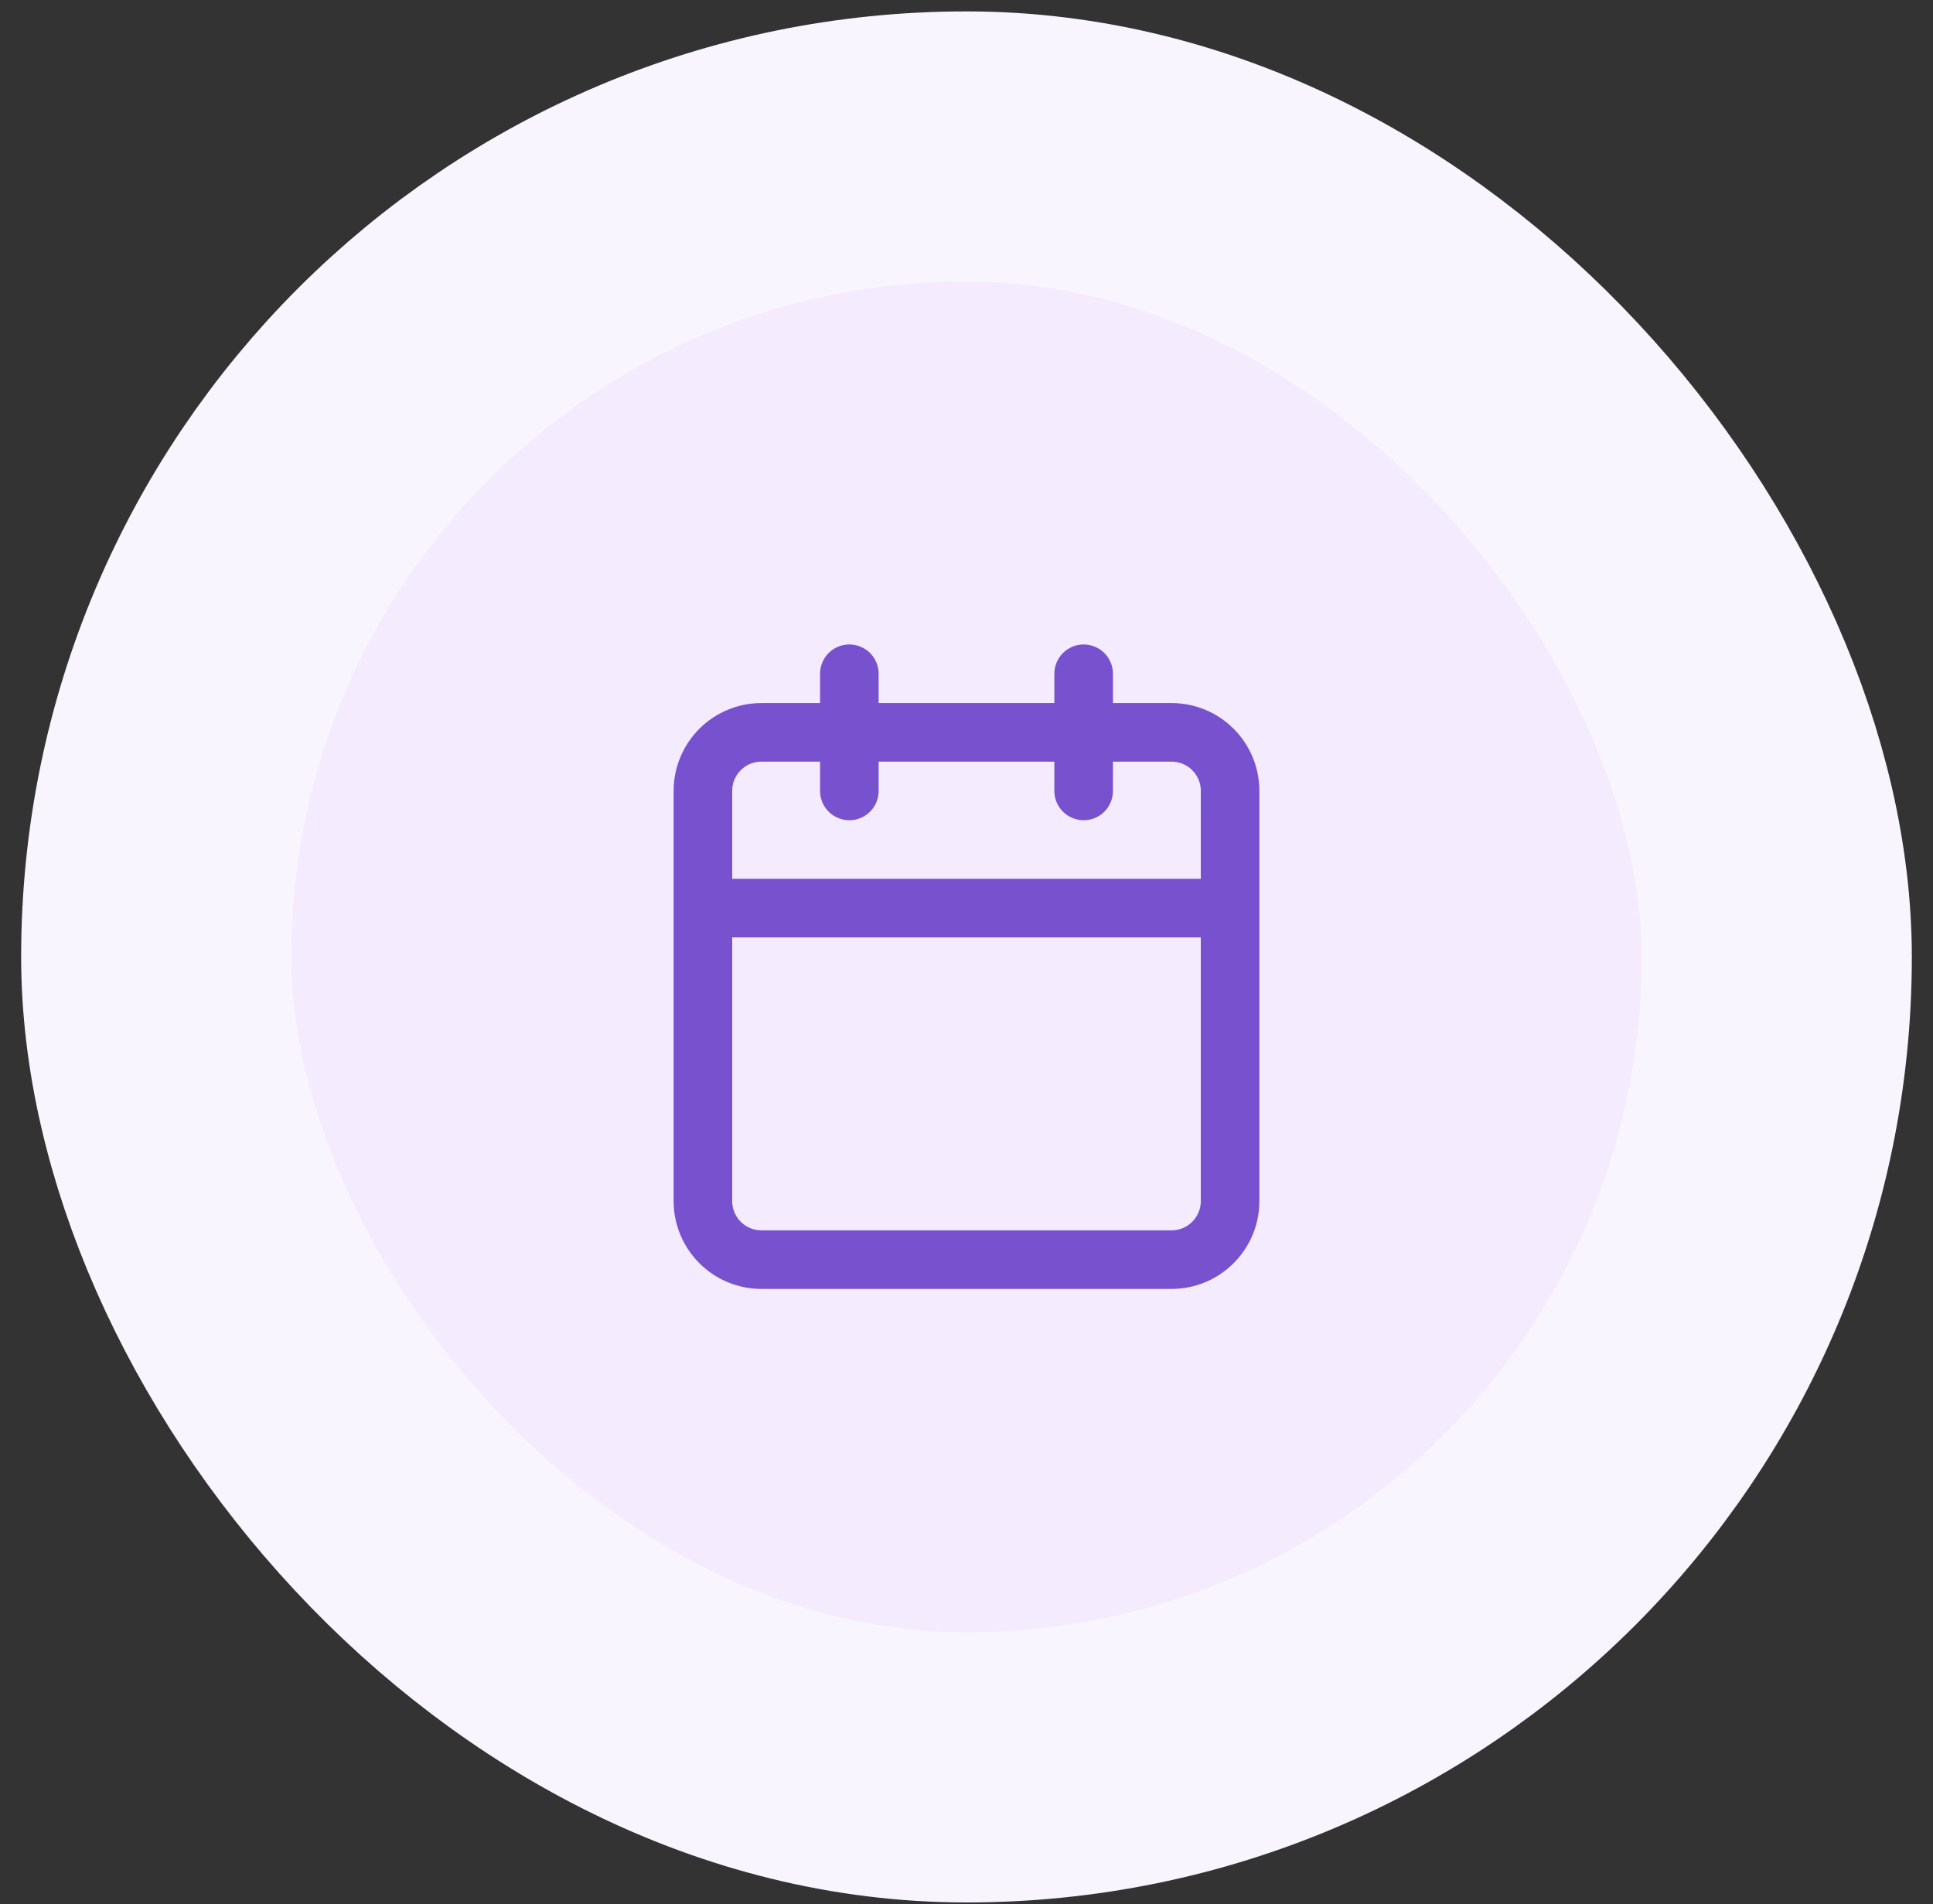
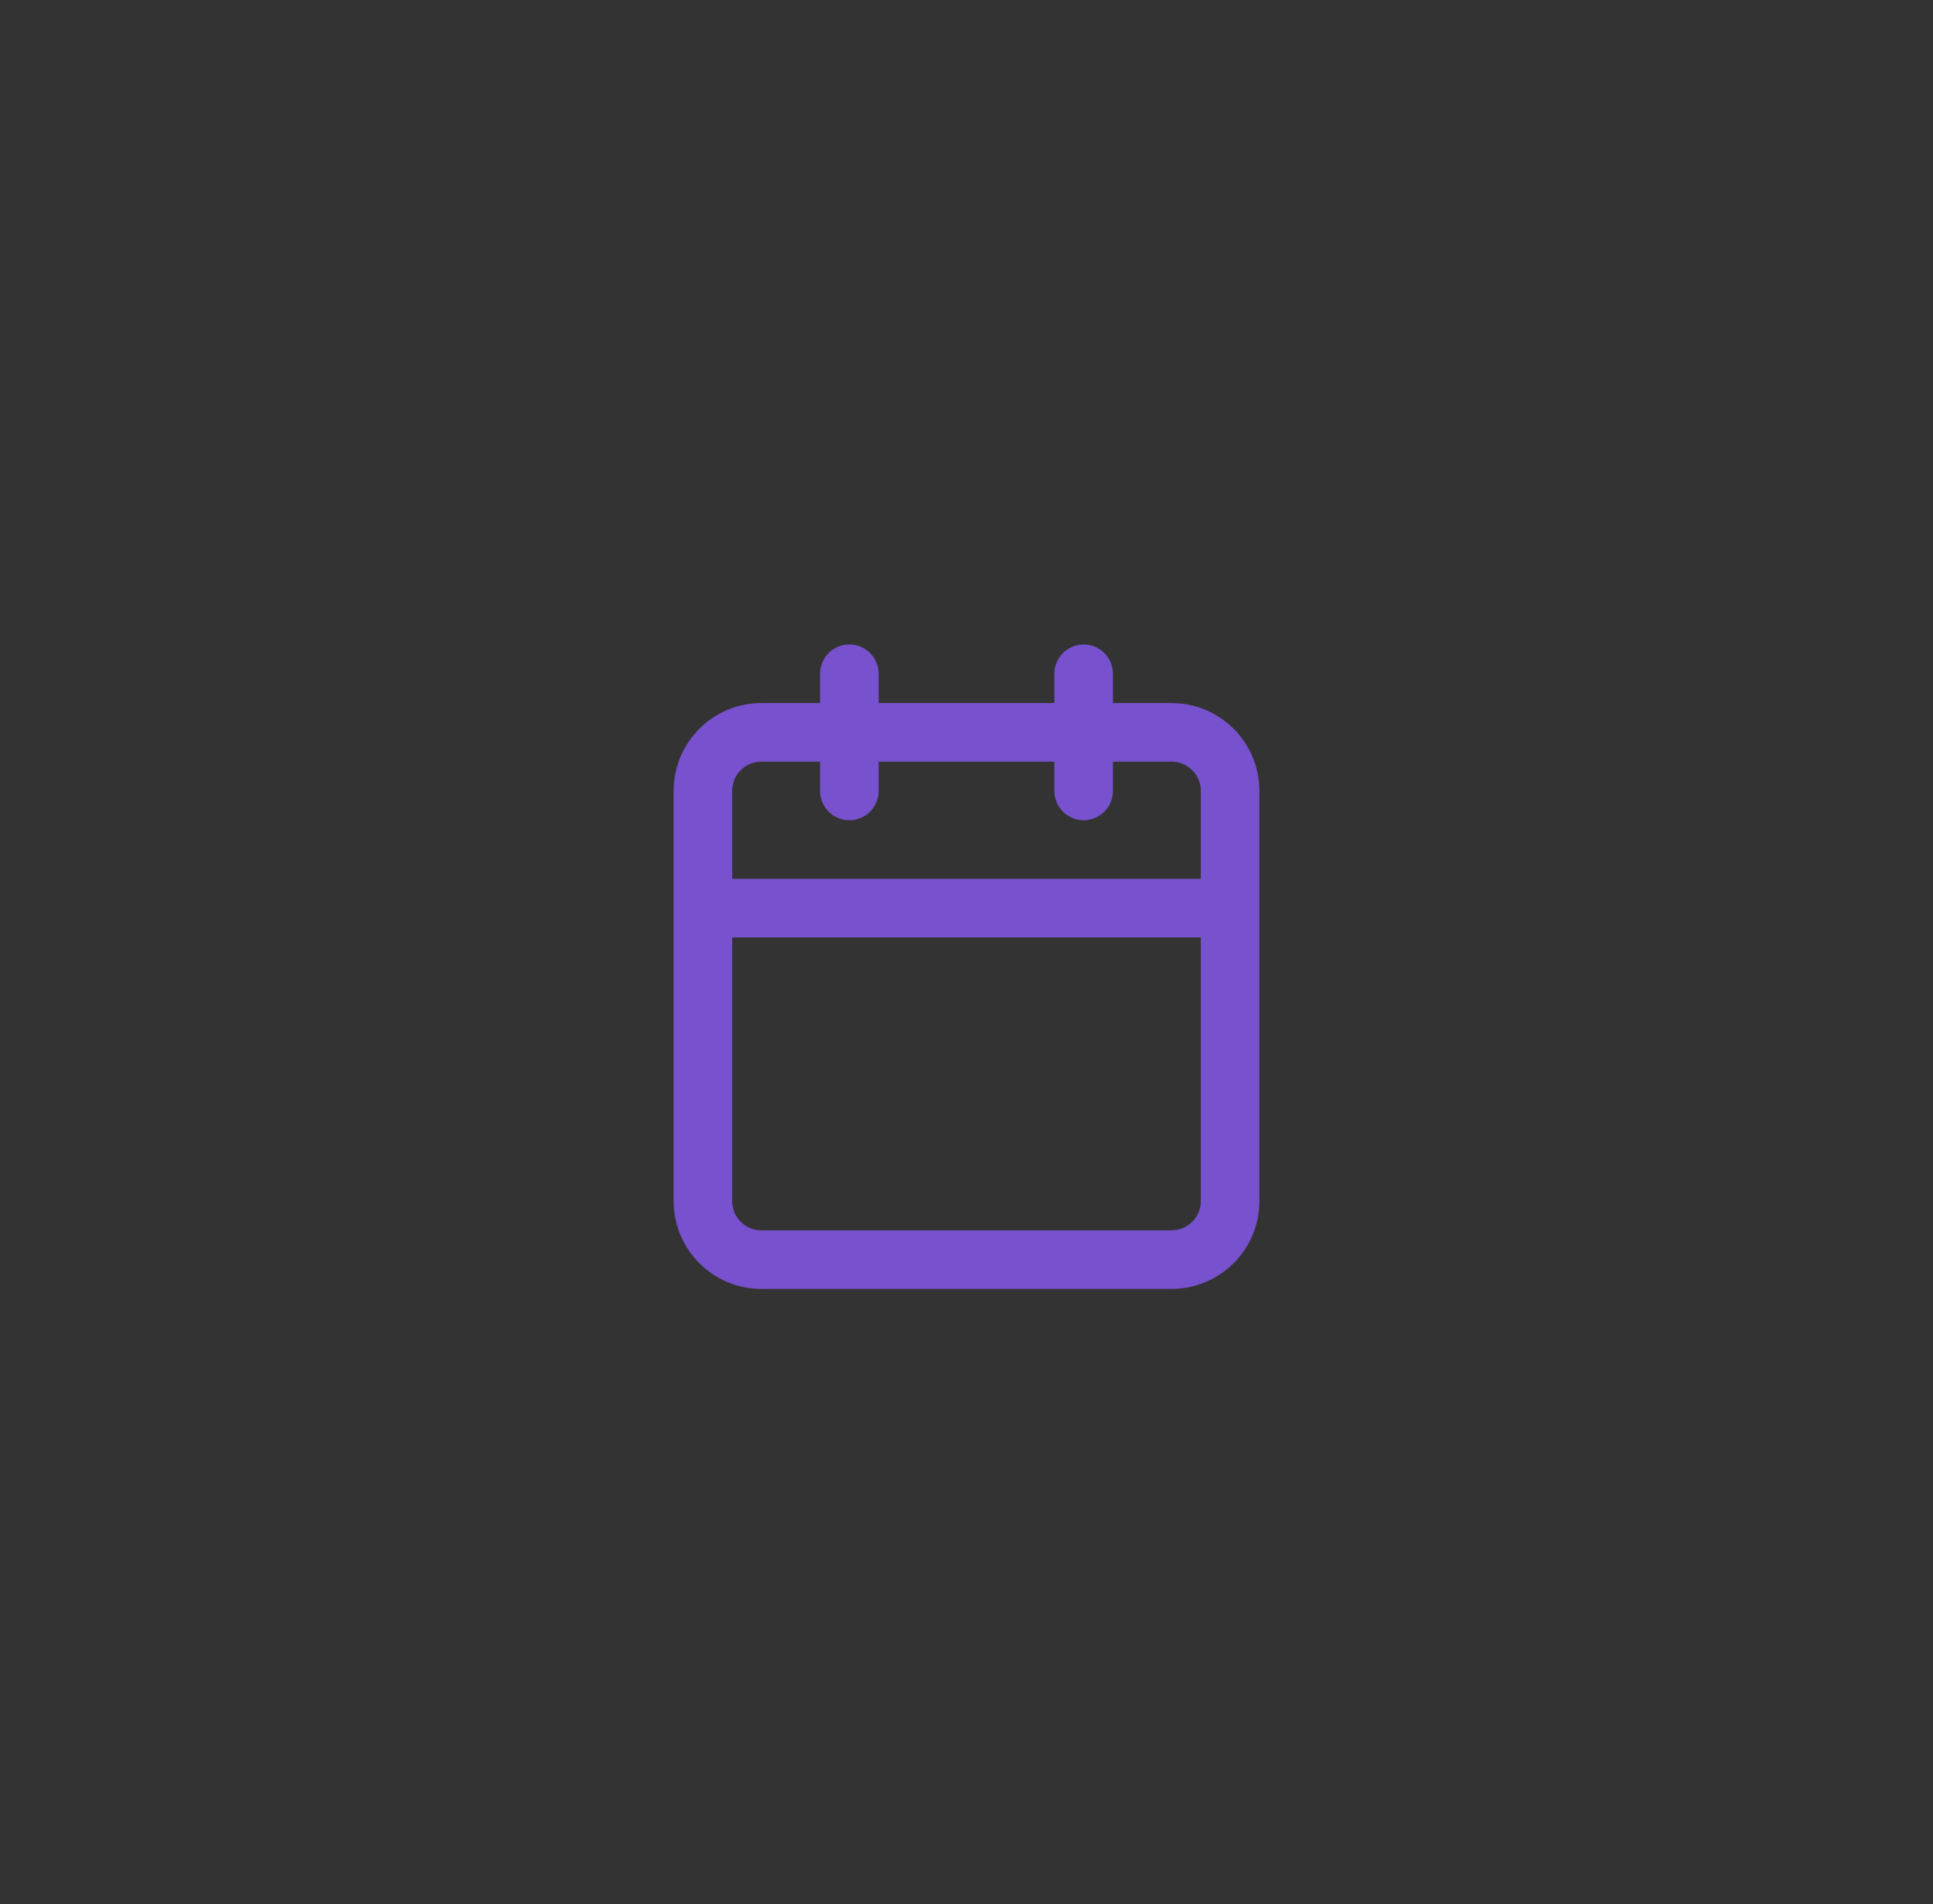
<svg xmlns="http://www.w3.org/2000/svg" width="66" height="65" viewBox="0 0 66 65" fill="none">
  <rect x="0" y="0" width="66" height="65" fill="#333333" stroke="none" />
-   <rect x="5.333" y="5" width="55.333" height="55.333" rx="27.667" fill="#F4EBFF" />
-   <rect x="5.333" y="5" width="55.333" height="55.333" rx="27.667" stroke="#F9F5FF" stroke-width="9.222" />
  <path d="M37 23V27M29 23V27M24 31H42M26 25H40C41.105 25 42 25.895 42 27V41C42 42.105 41.105 43 40 43H26C24.895 43 24 42.105 24 41V27C24 25.895 24.895 25 26 25Z" stroke="#7851CE" stroke-width="2" stroke-linecap="round" stroke-linejoin="round" />
</svg>